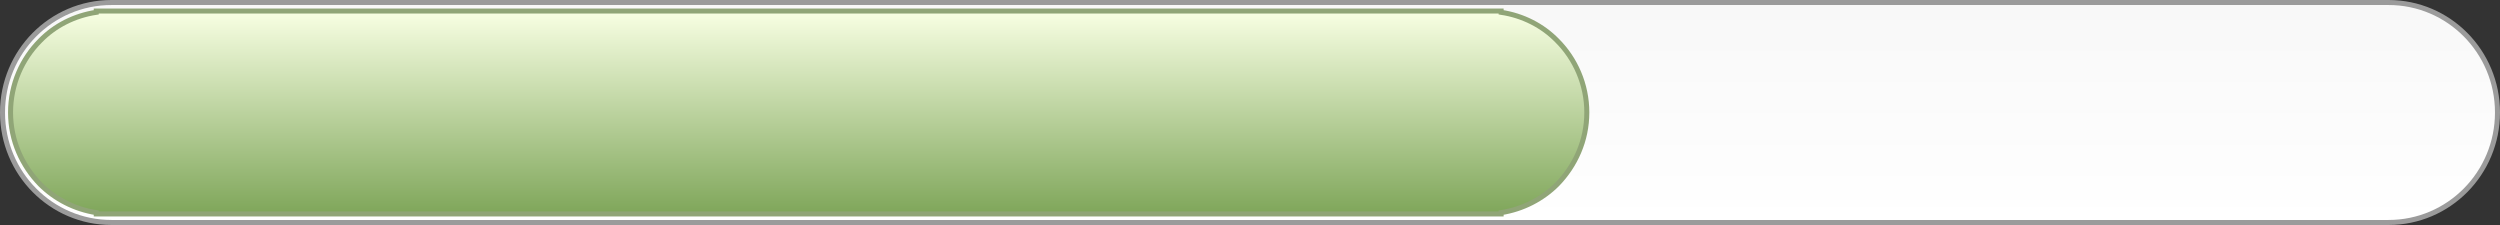
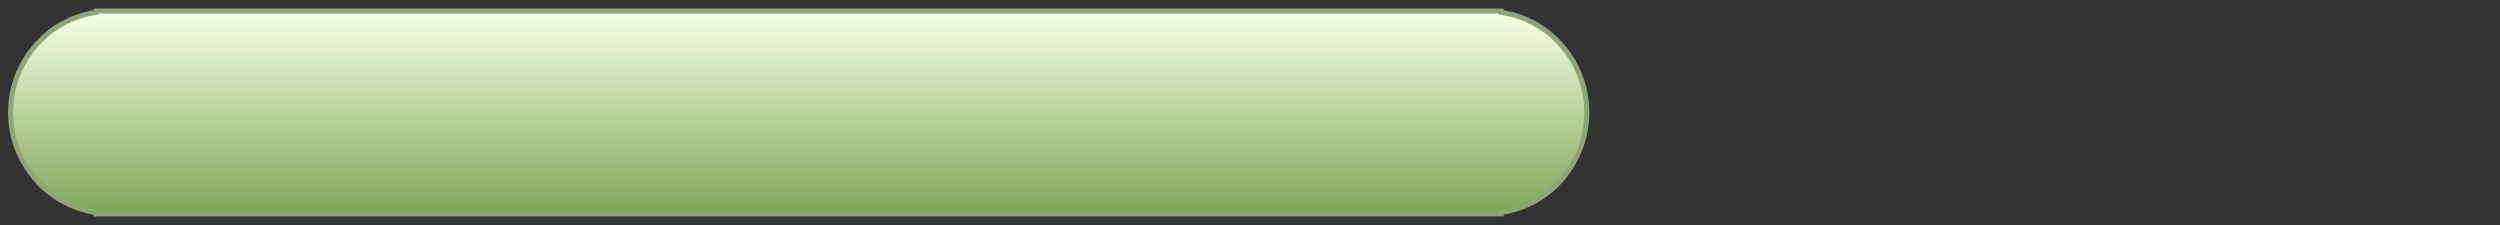
<svg xmlns="http://www.w3.org/2000/svg" xmlns:xlink="http://www.w3.org/1999/xlink" height="44.8" id="Слой_1" preserveAspectRatio="xMidYMid meet" version="1.1" viewBox="1.4 227.6 497.8 44.8" width="497.8" x="0" xml:space="preserve" y="0" zoomAndPan="magnify">
  <rect x="1.4" y="227.6" width="497.8" height="44.8" fill="#333333" stroke="none" />
  <path d="M0 0H500V500H0z" fill="none" />
  <linearGradient gradientUnits="userSpaceOnUse" id="path-2_00000047769761663870893500000013632123976027389067_" x1="250.3" x2="250.3" xlink:actuate="onLoad" xlink:show="other" xlink:type="simple" y1="228.1" y2="271.9">
    <stop offset=".009" stop-color="#f8f8f8" />
    <stop offset="1" stop-color="#fff" />
  </linearGradient>
-   <path clip-rule="evenodd" d="M23.6,228.1H477c12,0,21.7,9.8,21.7,21.9l0,0c0,12.1-9.7,21.9-21.7,21.9H23.6c-12,0-21.7-9.8-21.7-21.9l0,0 C1.9,237.9,11.6,228.1,23.6,228.1z" fill="url(#path-2_00000047769761663870893500000013632123976027389067_)" fill-rule="evenodd" id="path-2" stroke="#9b9b9b" />
  <linearGradient gradientUnits="userSpaceOnUse" id="SVGID_1_" x1="160.434" x2="160.434" xlink:actuate="onLoad" xlink:show="other" xlink:type="simple" y1="270.2" y2="229.8">
    <stop offset="0" stop-color="#7fa65a" />
    <stop offset="1" stop-color="#f8ffe3" />
  </linearGradient>
  <path clip-rule="evenodd" d="M317.368,250c0-5.6-2.3-10.7-5.9-14.3c-2.926-3.007-6.849-4.999-11.166-5.649V229.8h-3.034H23.6h-3.034v0.251 c-4.317,0.65-8.24,2.642-11.166,5.649c-3.6,3.6-5.9,8.7-5.9,14.3c0,5.6,2.3,10.6,5.9,14.3c2.926,2.926,6.849,4.968,11.166,5.64v0.26 H23.6h273.668h3.034v-0.26c4.317-0.672,8.24-2.714,11.166-5.64C315.068,260.6,317.368,255.6,317.368,250z" fill="url(#SVGID_1_)" fill-rule="evenodd" stroke="#90a577" />
</svg>